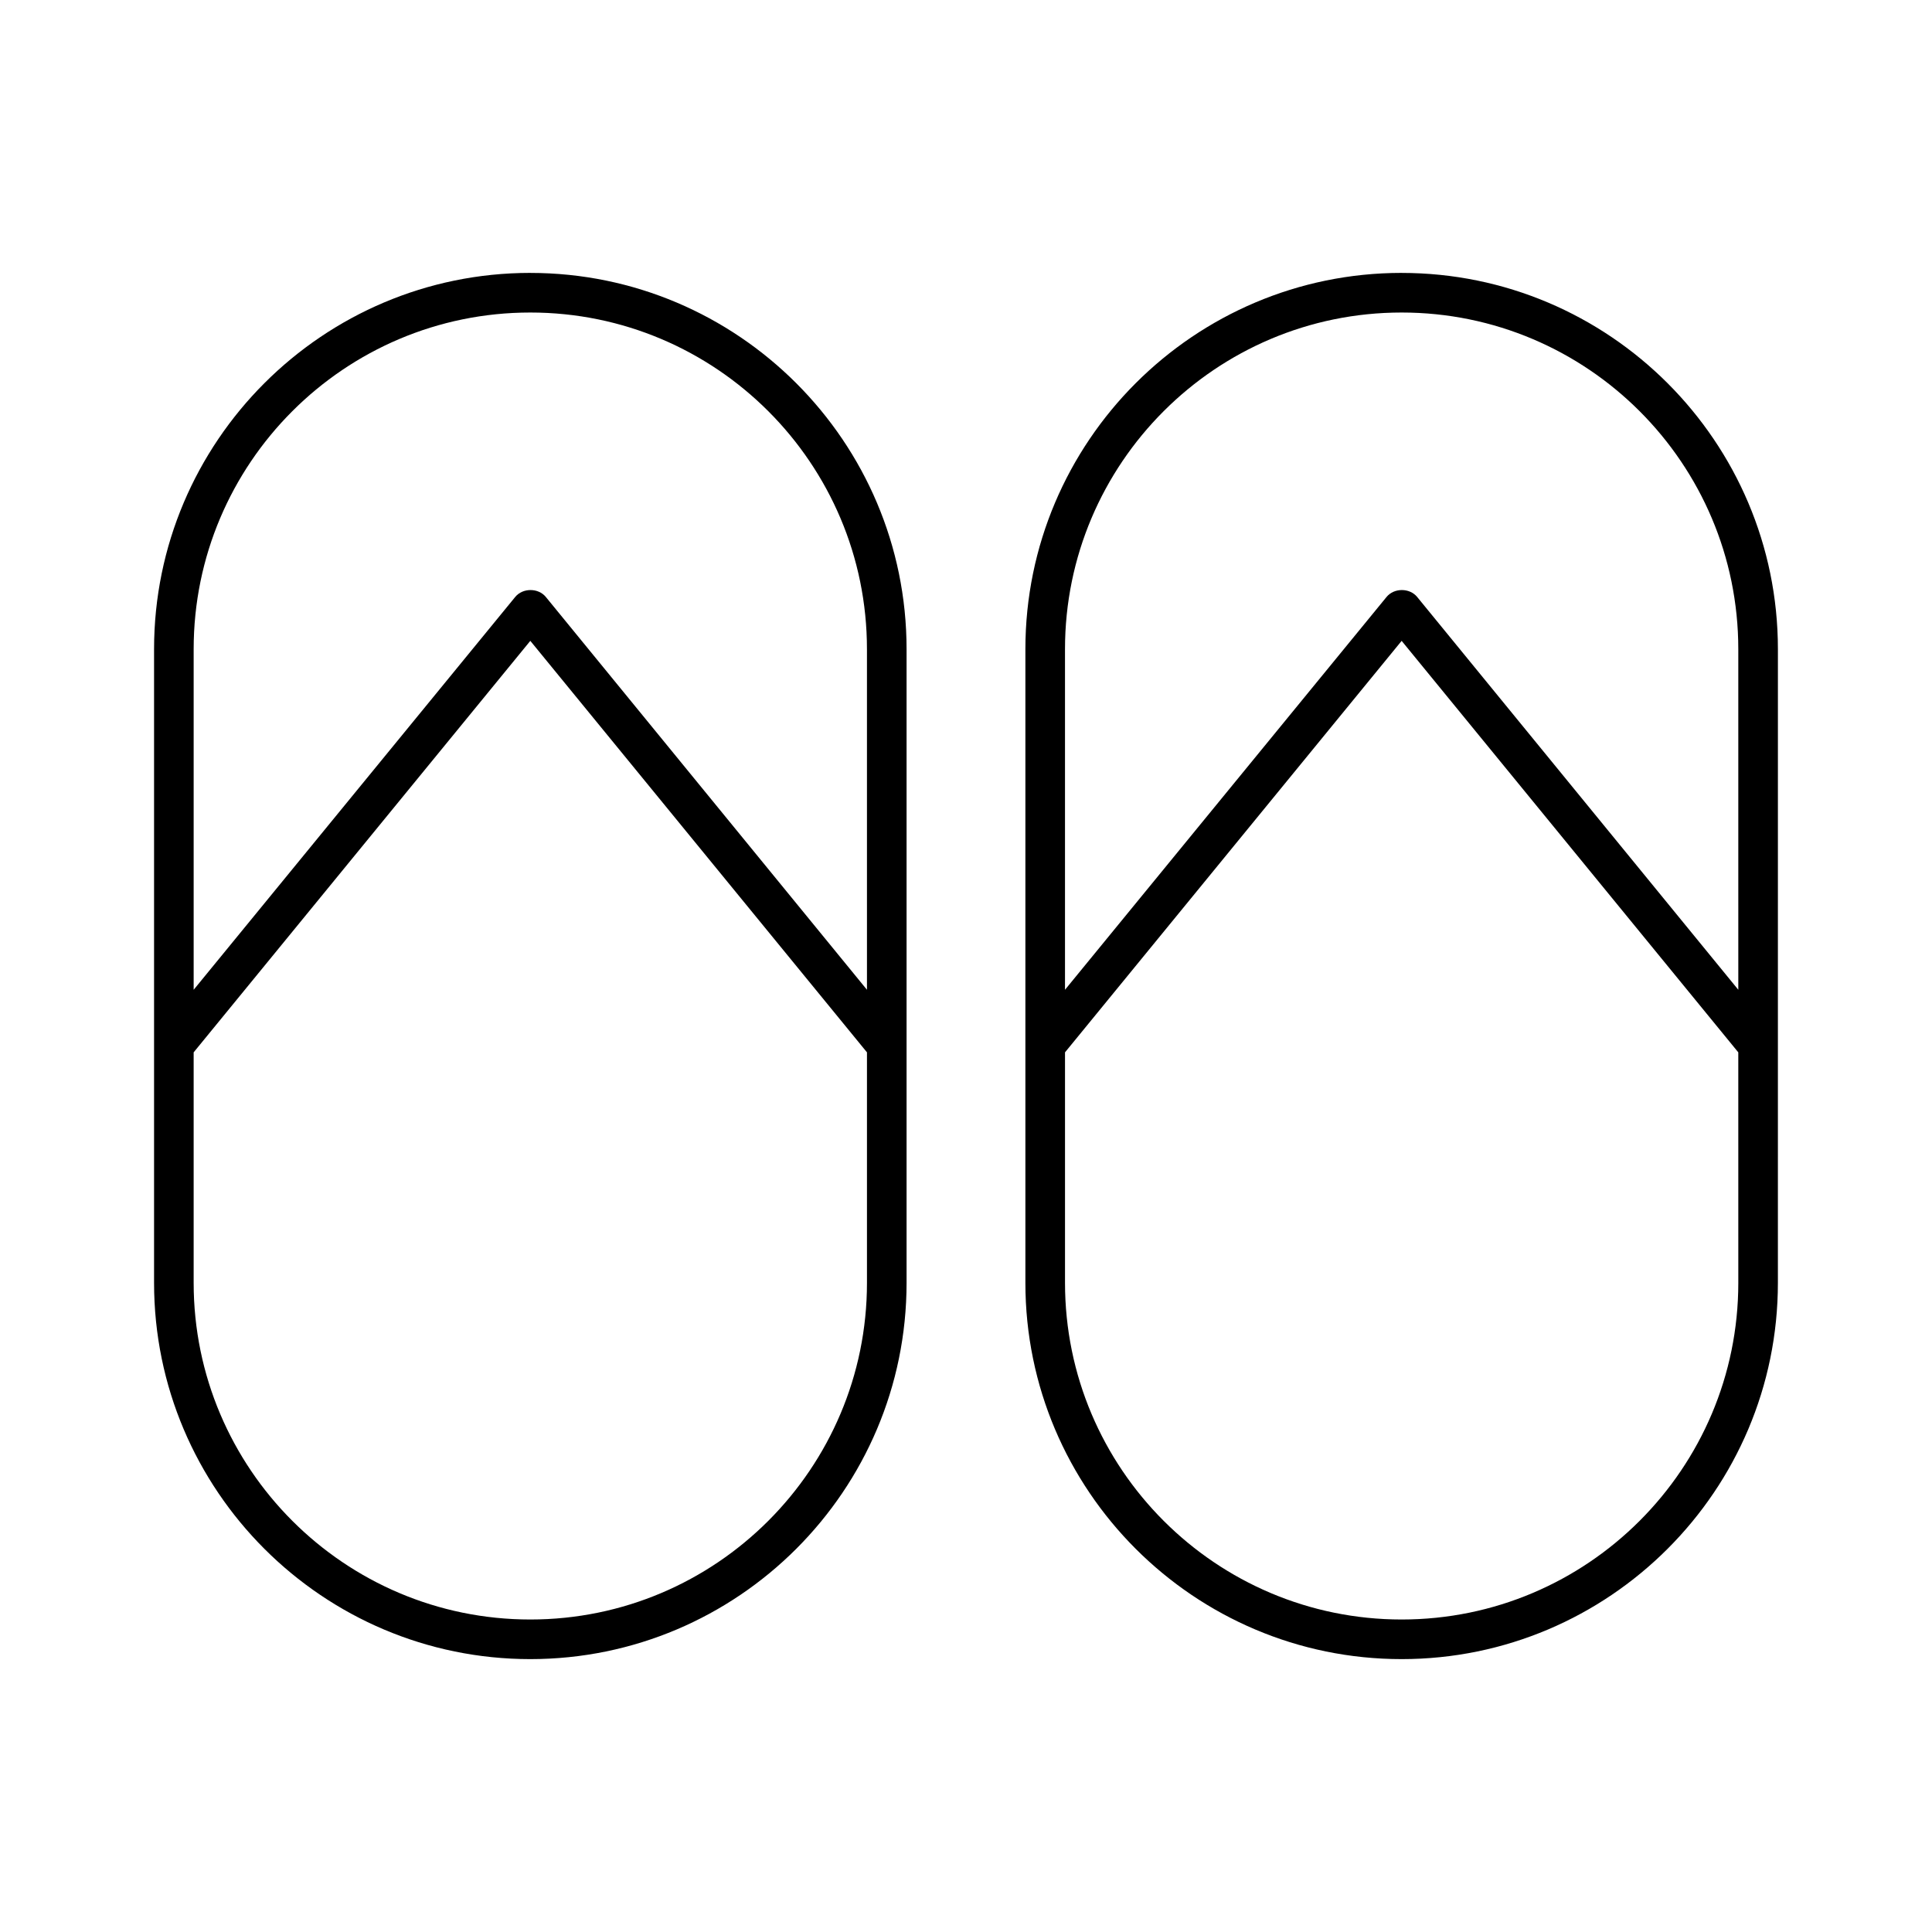
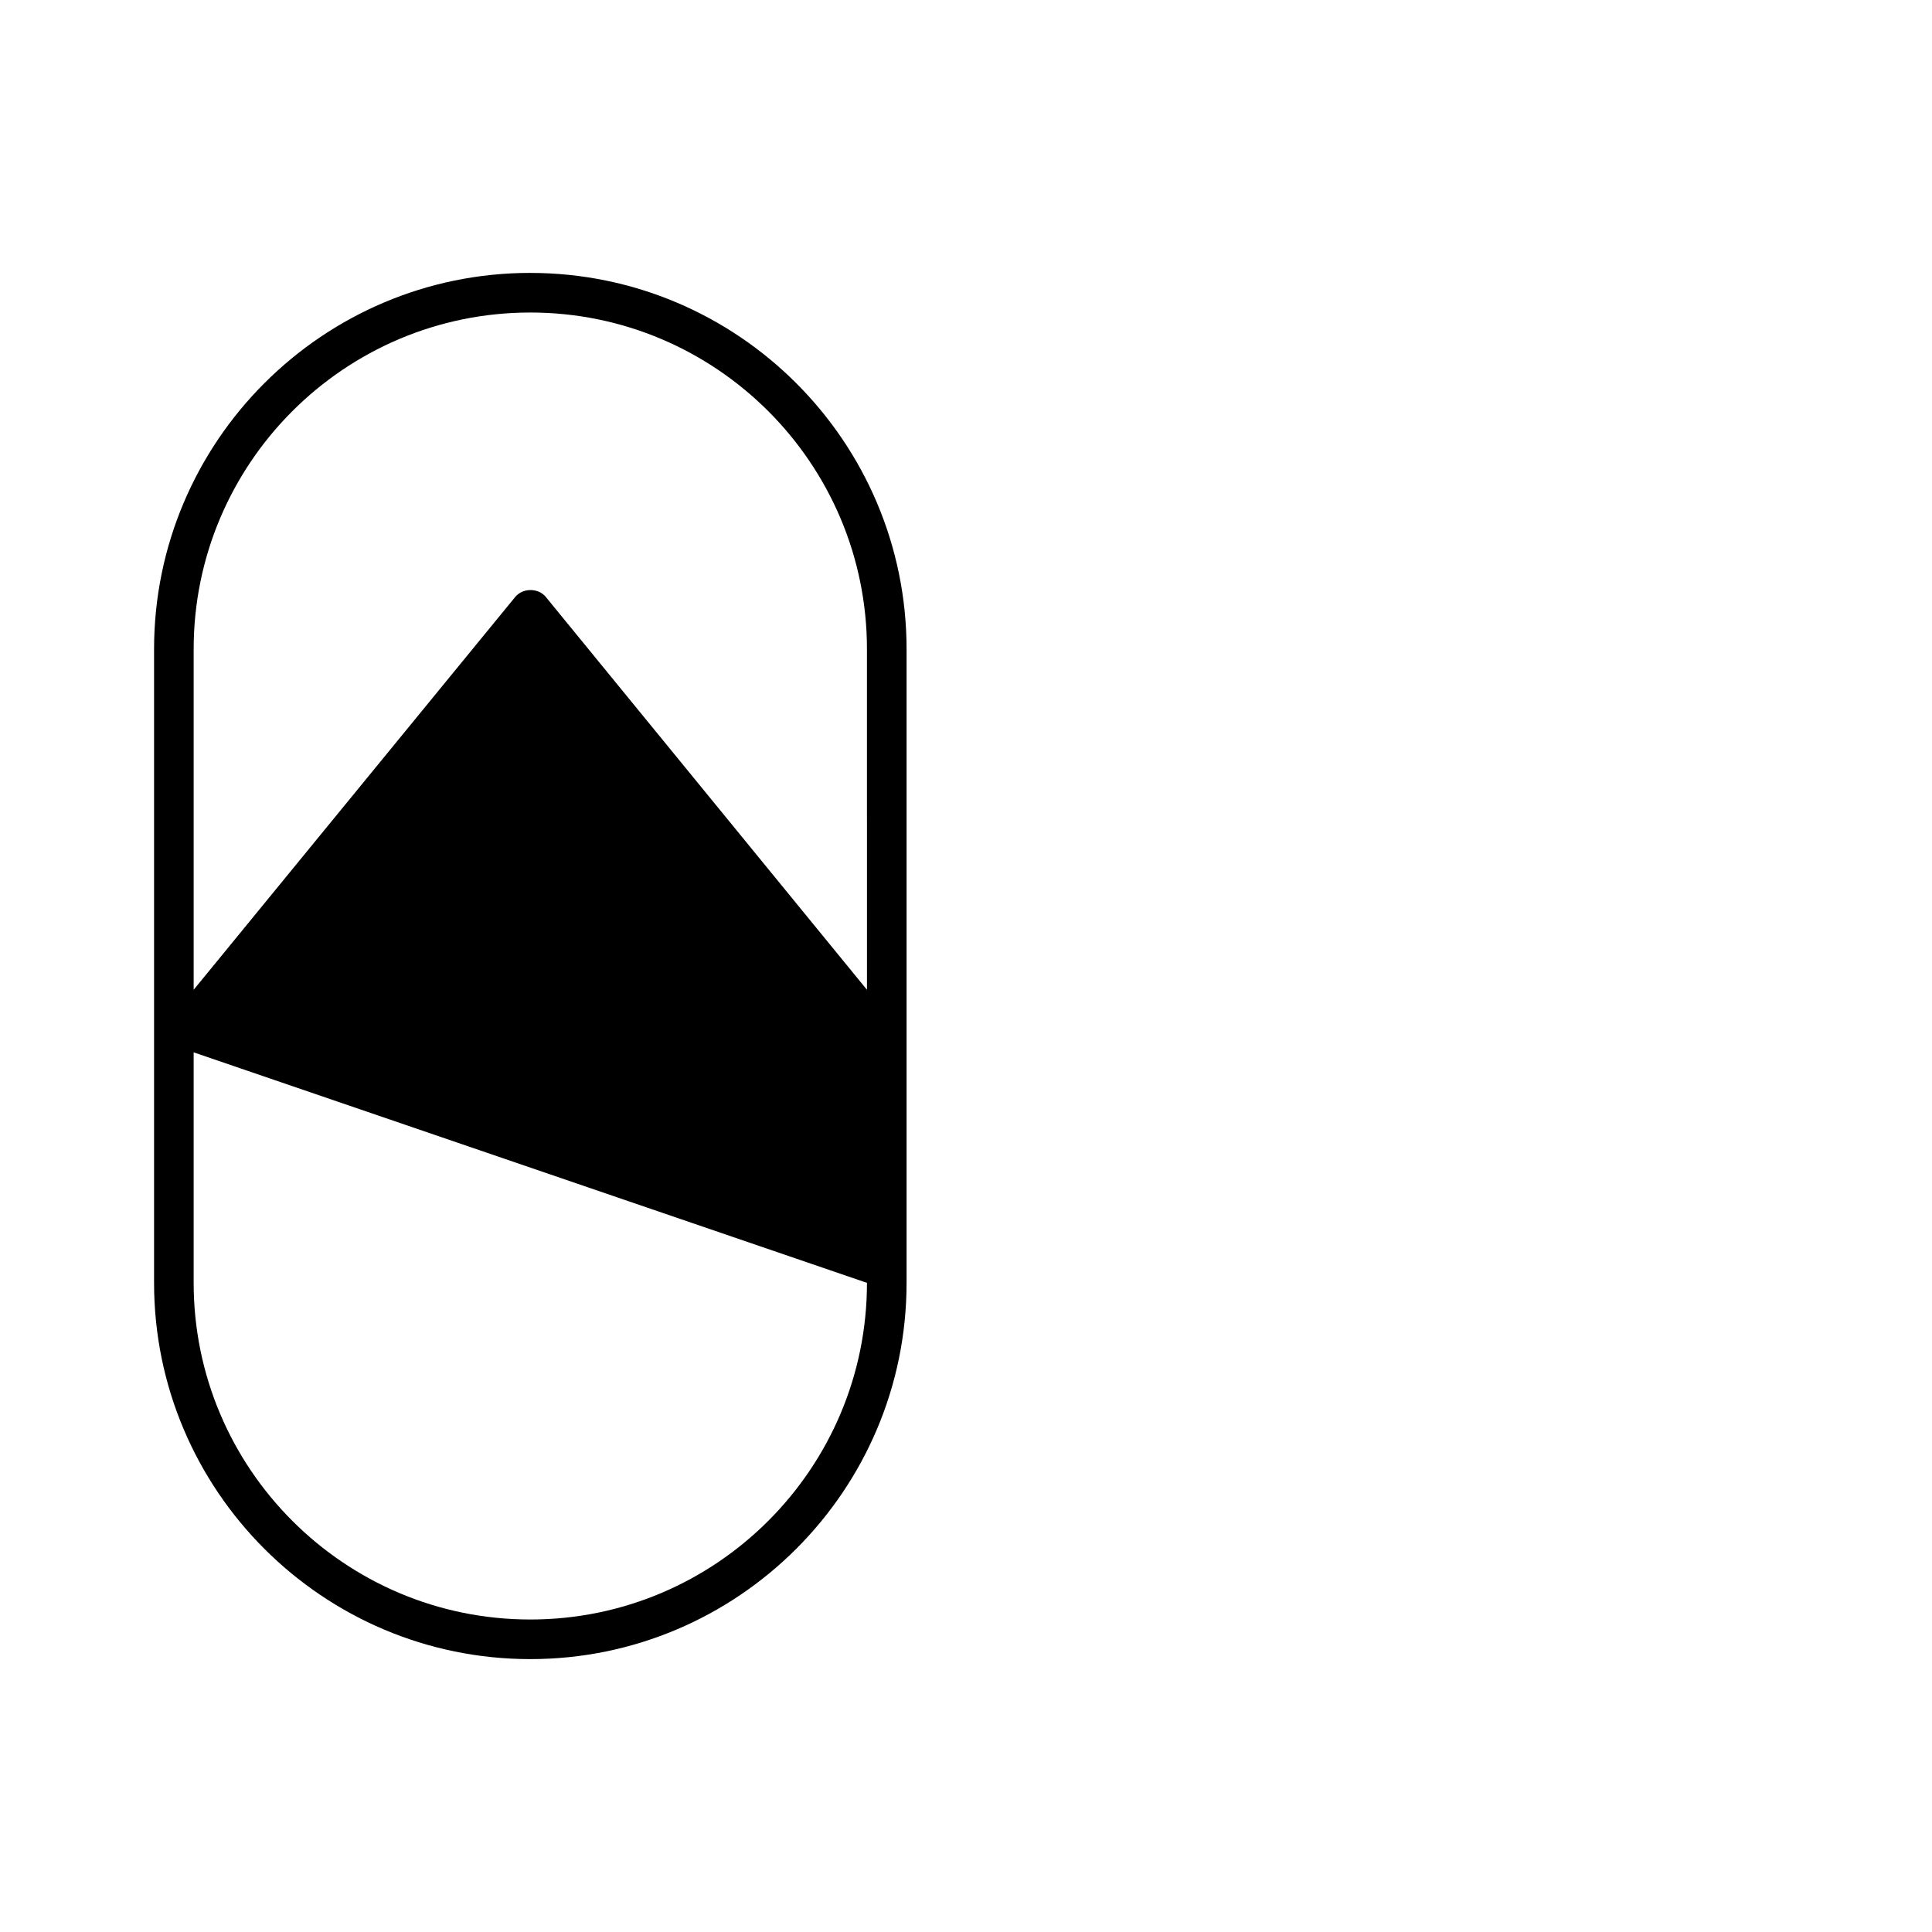
<svg xmlns="http://www.w3.org/2000/svg" fill="#000000" width="800px" height="800px" version="1.1" viewBox="144 144 512 512">
  <g>
-     <path d="m284.54 216.32c-55 0-99.711 44.715-99.711 99.711v167.94c0 55 44.715 99.711 99.711 99.711 55 0 99.711-44.715 99.711-99.711v-167.93c0-55-44.711-99.715-99.711-99.715zm89.215 267.65c0 49.227-39.988 89.215-89.215 89.215-49.227 0.004-89.219-39.988-89.219-89.215v-61.086l89.219-109.05 89.215 109.05zm0-77.668-85.121-104.12c-1.996-2.414-6.086-2.414-8.082 0l-85.23 104.12v-90.266c0-49.227 39.988-89.215 89.215-89.215 49.227 0 89.215 39.988 89.215 89.215z" />
-     <path d="m515.45 216.32c-55 0-99.711 44.715-99.711 99.711v167.94c0 55 44.715 99.711 99.711 99.711 55 0 99.711-44.715 99.711-99.711l0.004-167.93c0-55-44.715-99.715-99.715-99.715zm89.219 267.65c0 49.227-39.988 89.215-89.215 89.215-49.227 0-89.215-39.988-89.215-89.215v-61.086l89.211-109.05 89.215 109.05zm0-77.668-85.121-104.12c-1.996-2.414-6.086-2.414-8.082 0l-85.23 104.12v-90.266c0-49.227 39.988-89.215 89.215-89.215s89.215 39.988 89.215 89.215z" />
+     <path d="m284.54 216.32c-55 0-99.711 44.715-99.711 99.711v167.94c0 55 44.715 99.711 99.711 99.711 55 0 99.711-44.715 99.711-99.711v-167.93c0-55-44.711-99.715-99.711-99.715zm89.215 267.65c0 49.227-39.988 89.215-89.215 89.215-49.227 0.004-89.219-39.988-89.219-89.215v-61.086zm0-77.668-85.121-104.12c-1.996-2.414-6.086-2.414-8.082 0l-85.23 104.12v-90.266c0-49.227 39.988-89.215 89.215-89.215 49.227 0 89.215 39.988 89.215 89.215z" />
  </g>
</svg>